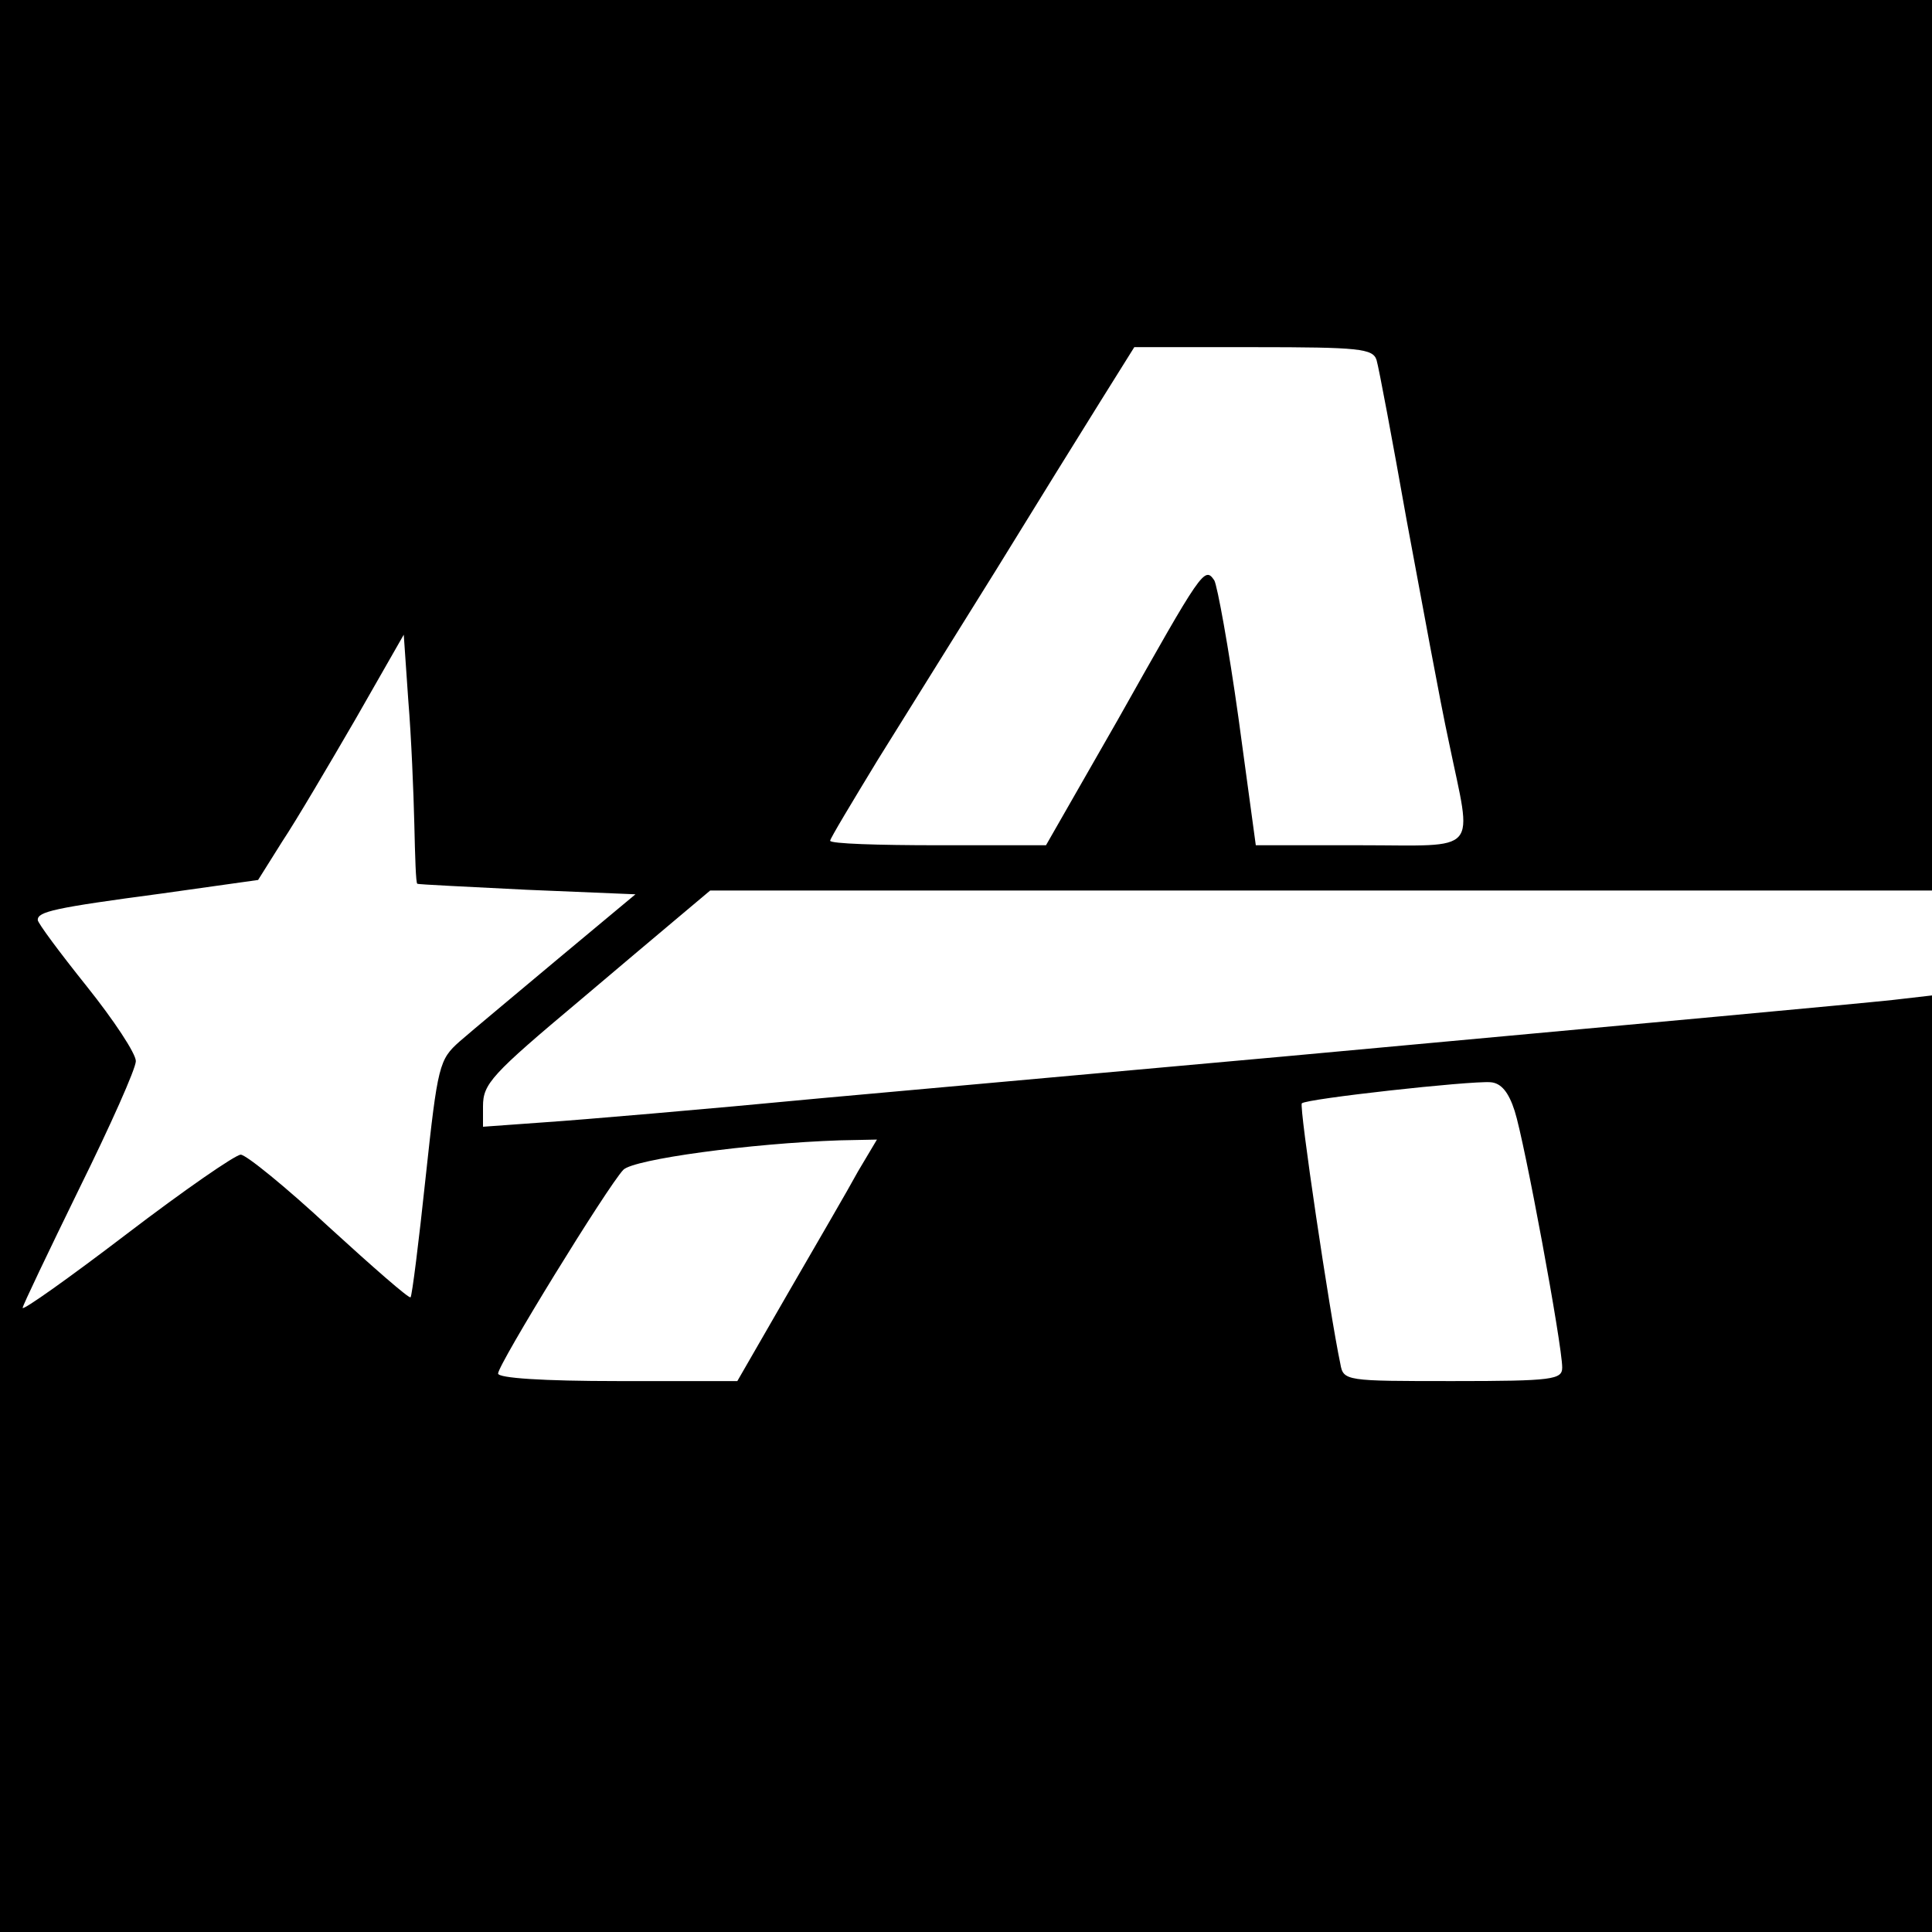
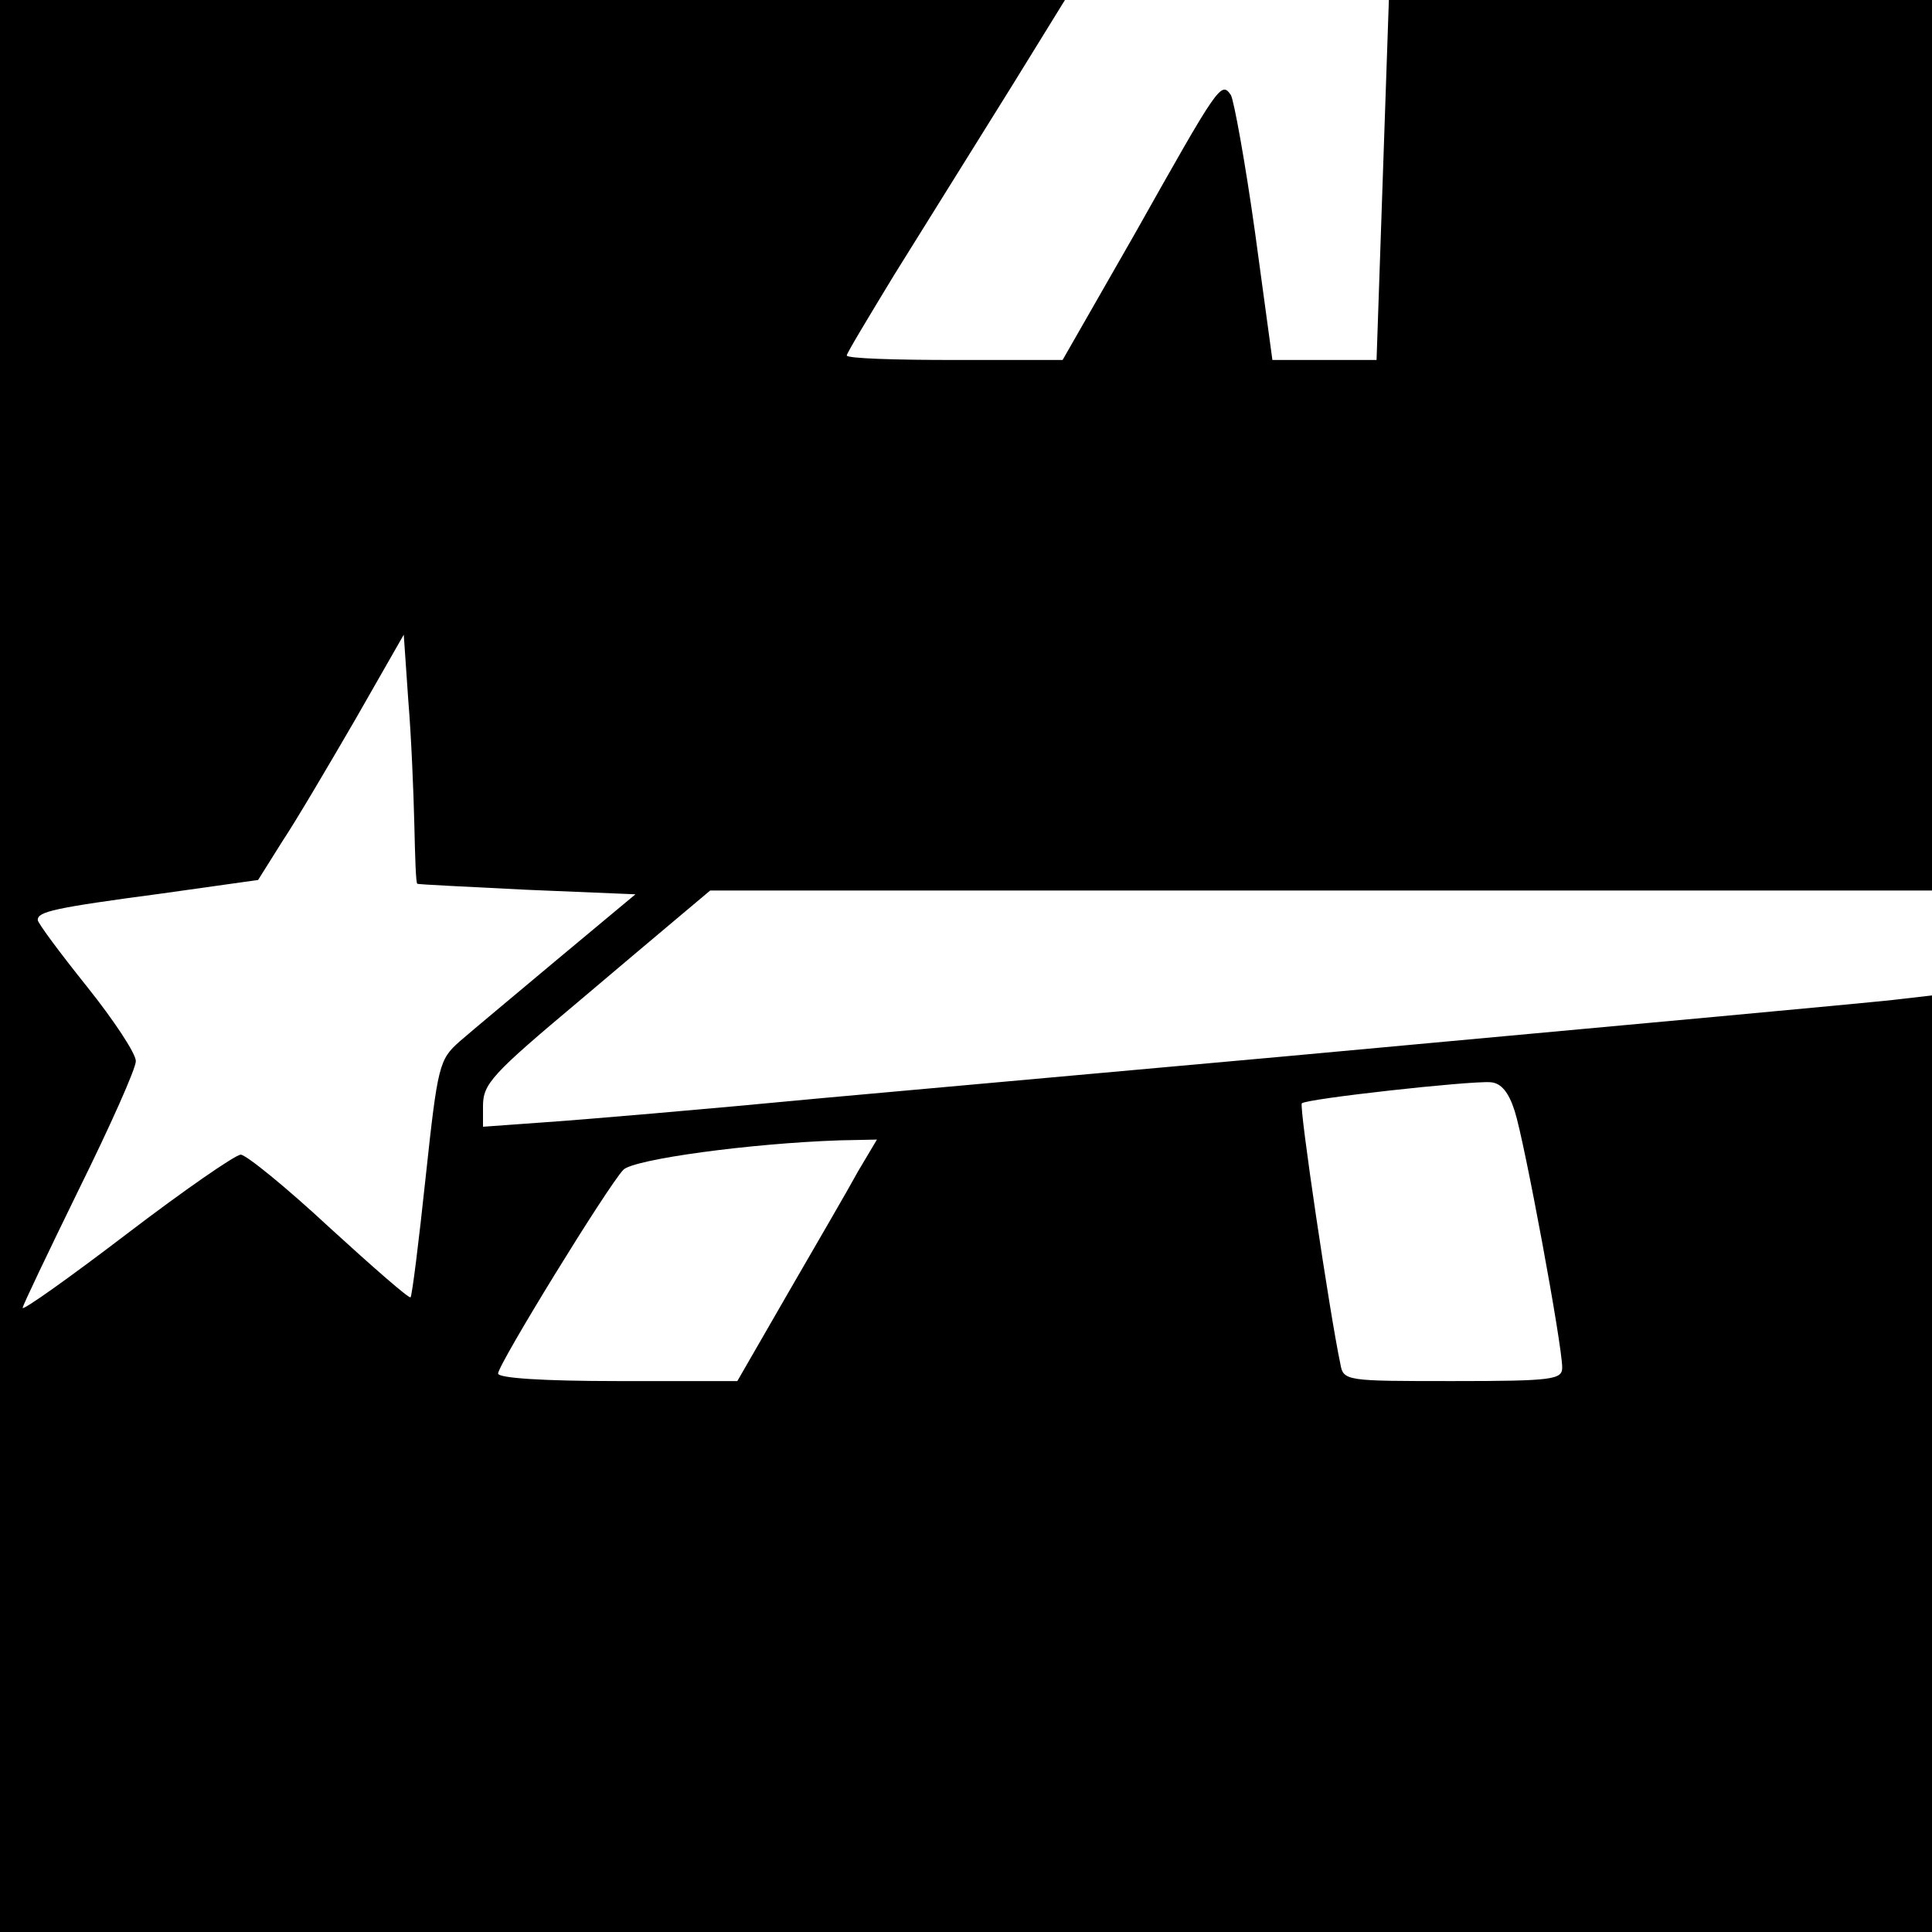
<svg xmlns="http://www.w3.org/2000/svg" version="1.0" width="256pt" height="256pt" viewBox="0 0 256 256" preserveAspectRatio="xMidYMid meet">
  <g transform="translate(0,256) scale(0.1,-0.1)" fill="#000000" stroke="none">
-     <path d="M0 1280 l0 -1280 1280 0 1280 0 0 621 0 620 -52 -6 c-57 -6 -285 -27 -808 -75 -179 -16 -453 -41 -610 -55 -157 -15 -322 -29 -367 -32 l-83 -6 0 27 c0 30 11 42 129 141 46 39 103 87 128 108 l44 37 810 0 809 0 0 590 0 590 -1280 0 -1280 0 0 -1280z m1824 803 c3 -10 21 -106 40 -213 20 -107 44 -239 56 -294 31 -150 43 -136 -118 -136 l-138 0 -23 169 c-13 93 -28 175 -32 182 -13 19 -16 14 -128 -185 l-95 -166 -143 0 c-79 0 -143 2 -143 6 0 3 29 51 63 107 35 56 106 170 157 252 51 83 113 183 138 223 l45 72 158 0 c141 0 158 -2 163 -17z m-1275 -615 c1 -43 2 -79 4 -79 1 -1 67 -4 145 -8 l144 -6 -102 -85 c-56 -47 -115 -96 -131 -110 -27 -24 -29 -31 -45 -180 -9 -85 -18 -157 -20 -159 -2 -2 -50 40 -108 93 -57 53 -110 96 -117 96 -7 0 -75 -47 -151 -105 -76 -58 -138 -102 -138 -98 0 3 34 74 75 158 41 83 75 159 75 169 0 10 -29 54 -65 99 -36 45 -65 84 -65 88 0 11 21 16 164 35 l128 18 32 51 c18 27 61 100 97 162 l64 112 6 -87 c4 -48 7 -122 8 -164z m1458 -380 c13 -40 63 -310 63 -340 0 -16 -12 -18 -145 -18 -142 0 -145 0 -149 23 -14 66 -55 342 -51 345 5 6 222 30 250 28 14 -1 24 -13 32 -38z m-870 -80 c-13 -24 -55 -96 -92 -160 l-68 -118 -158 0 c-100 0 -159 4 -159 10 0 12 145 248 166 270 14 14 168 35 287 39 l49 1 -25 -42z" />
+     <path d="M0 1280 l0 -1280 1280 0 1280 0 0 621 0 620 -52 -6 c-57 -6 -285 -27 -808 -75 -179 -16 -453 -41 -610 -55 -157 -15 -322 -29 -367 -32 l-83 -6 0 27 c0 30 11 42 129 141 46 39 103 87 128 108 l44 37 810 0 809 0 0 590 0 590 -1280 0 -1280 0 0 -1280z m1824 803 l-138 0 -23 169 c-13 93 -28 175 -32 182 -13 19 -16 14 -128 -185 l-95 -166 -143 0 c-79 0 -143 2 -143 6 0 3 29 51 63 107 35 56 106 170 157 252 51 83 113 183 138 223 l45 72 158 0 c141 0 158 -2 163 -17z m-1275 -615 c1 -43 2 -79 4 -79 1 -1 67 -4 145 -8 l144 -6 -102 -85 c-56 -47 -115 -96 -131 -110 -27 -24 -29 -31 -45 -180 -9 -85 -18 -157 -20 -159 -2 -2 -50 40 -108 93 -57 53 -110 96 -117 96 -7 0 -75 -47 -151 -105 -76 -58 -138 -102 -138 -98 0 3 34 74 75 158 41 83 75 159 75 169 0 10 -29 54 -65 99 -36 45 -65 84 -65 88 0 11 21 16 164 35 l128 18 32 51 c18 27 61 100 97 162 l64 112 6 -87 c4 -48 7 -122 8 -164z m1458 -380 c13 -40 63 -310 63 -340 0 -16 -12 -18 -145 -18 -142 0 -145 0 -149 23 -14 66 -55 342 -51 345 5 6 222 30 250 28 14 -1 24 -13 32 -38z m-870 -80 c-13 -24 -55 -96 -92 -160 l-68 -118 -158 0 c-100 0 -159 4 -159 10 0 12 145 248 166 270 14 14 168 35 287 39 l49 1 -25 -42z" />
  </g>
</svg>